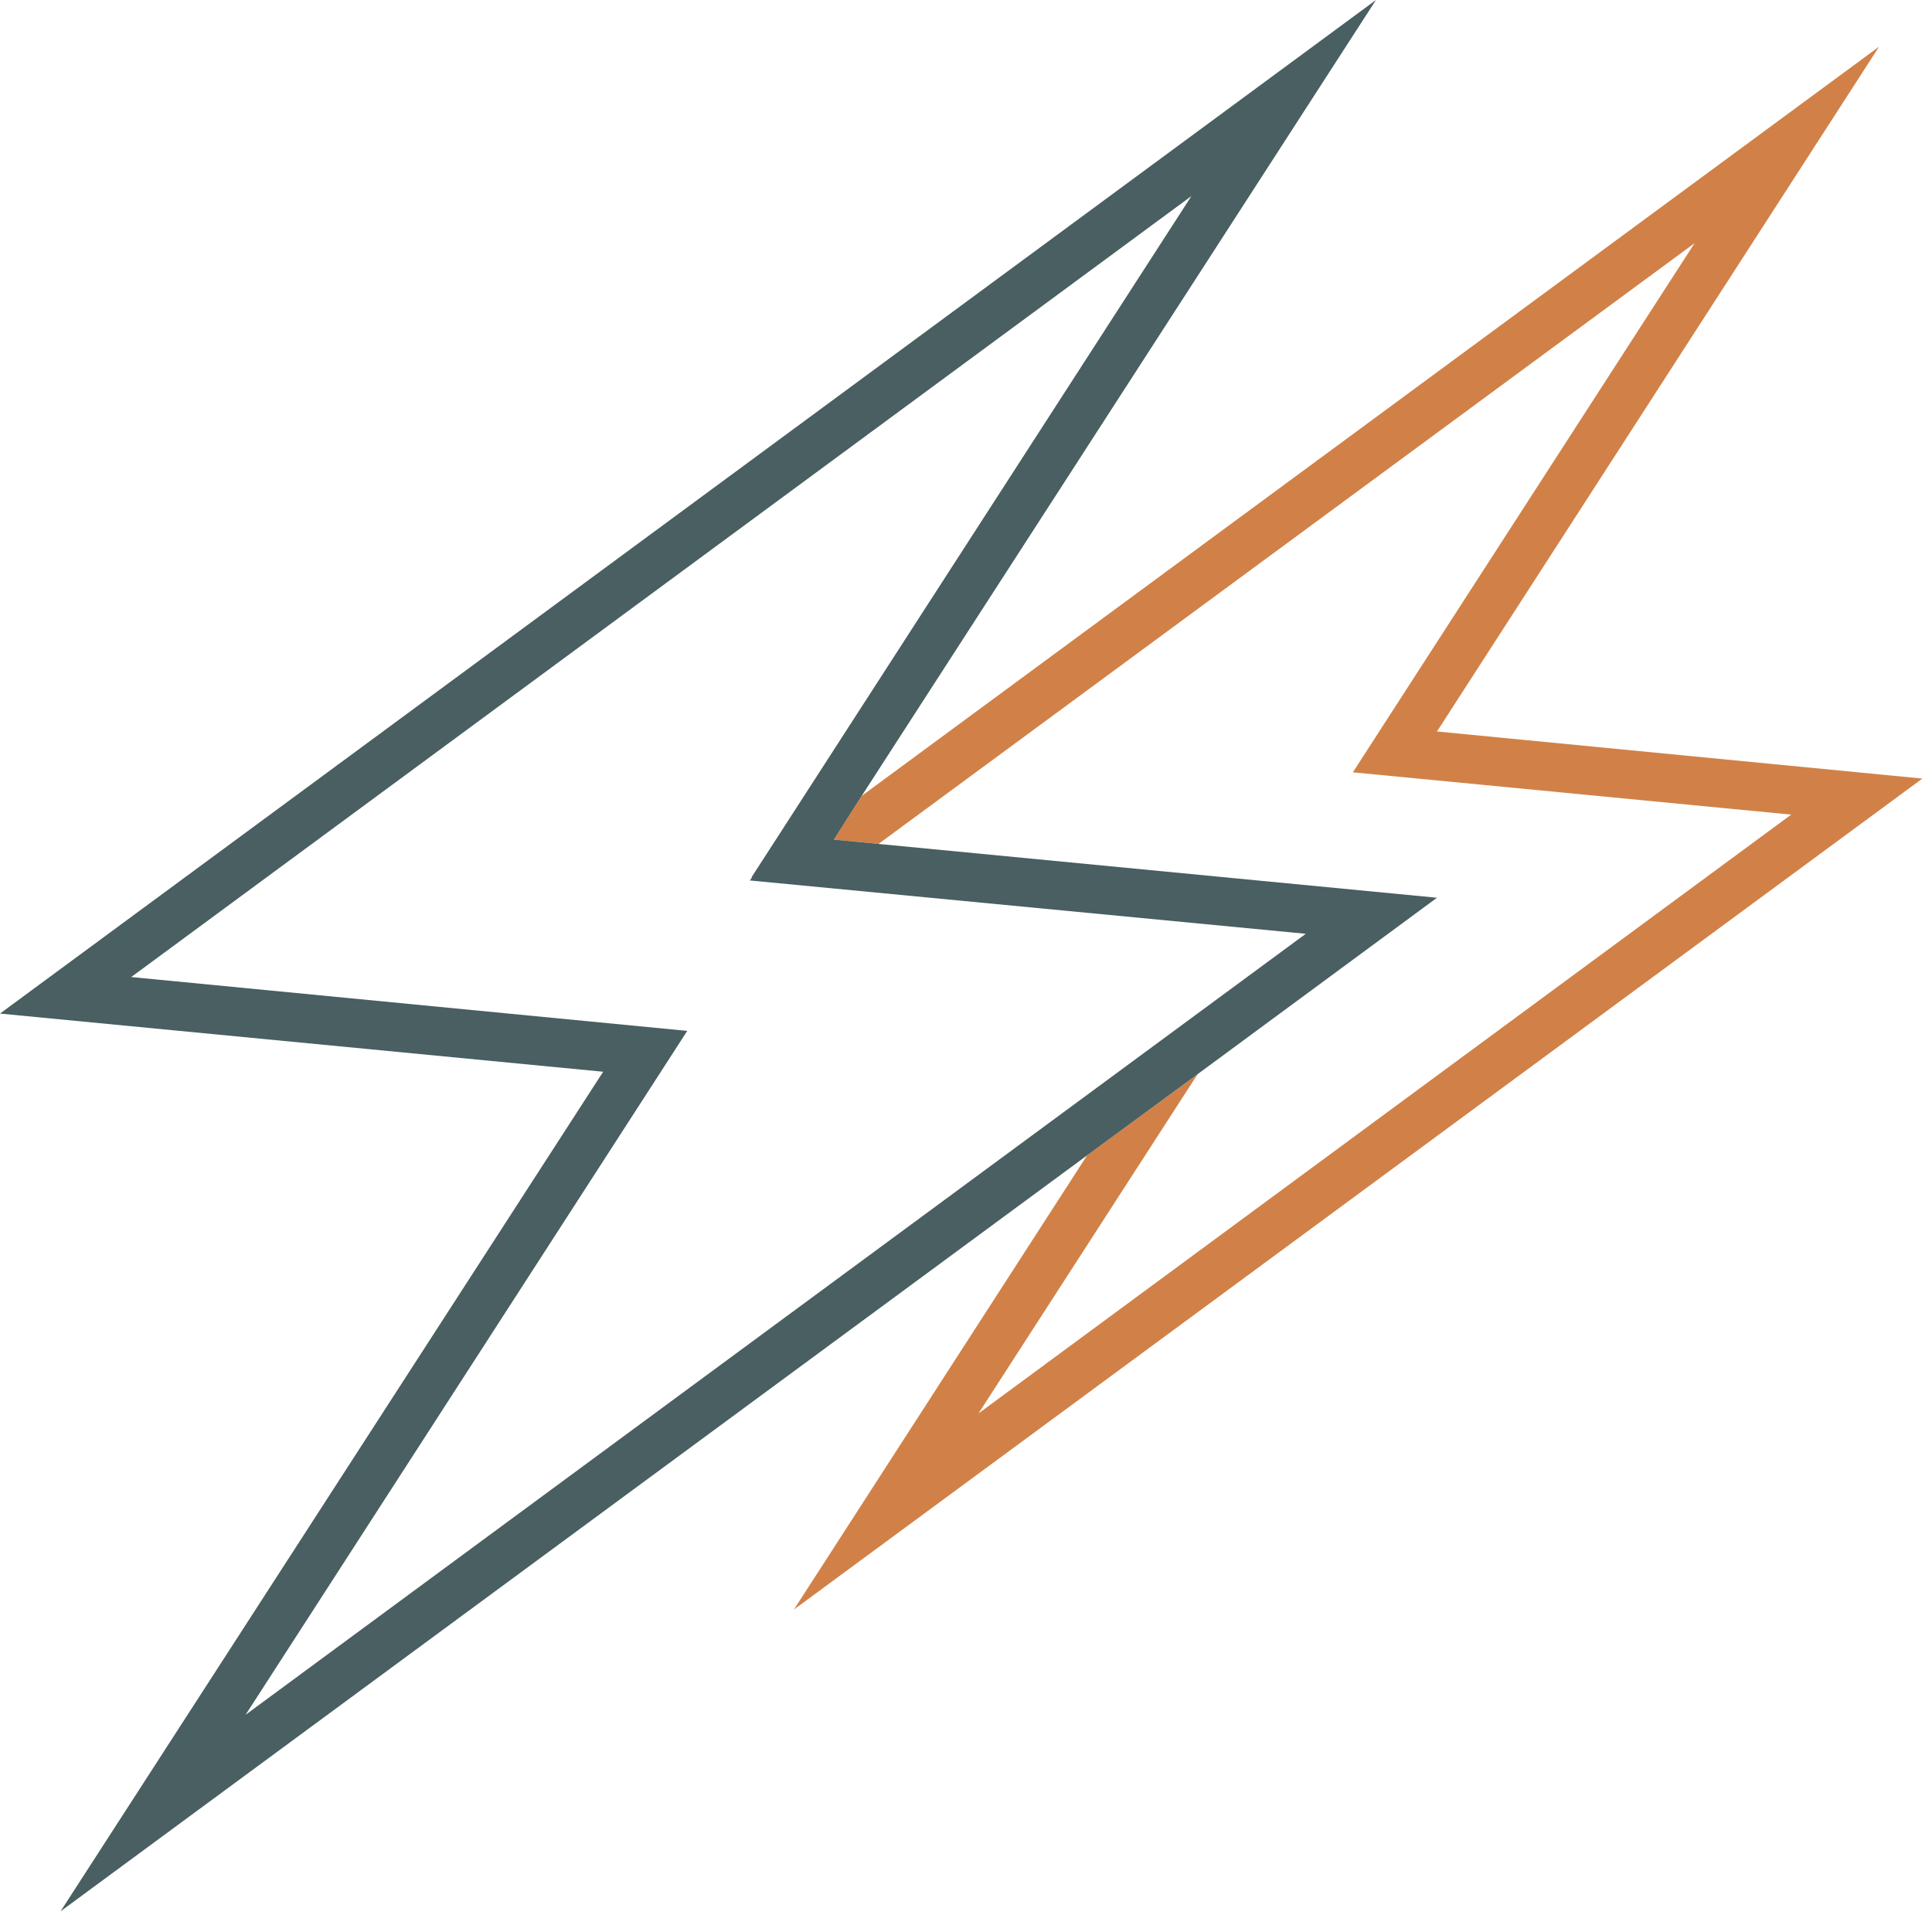
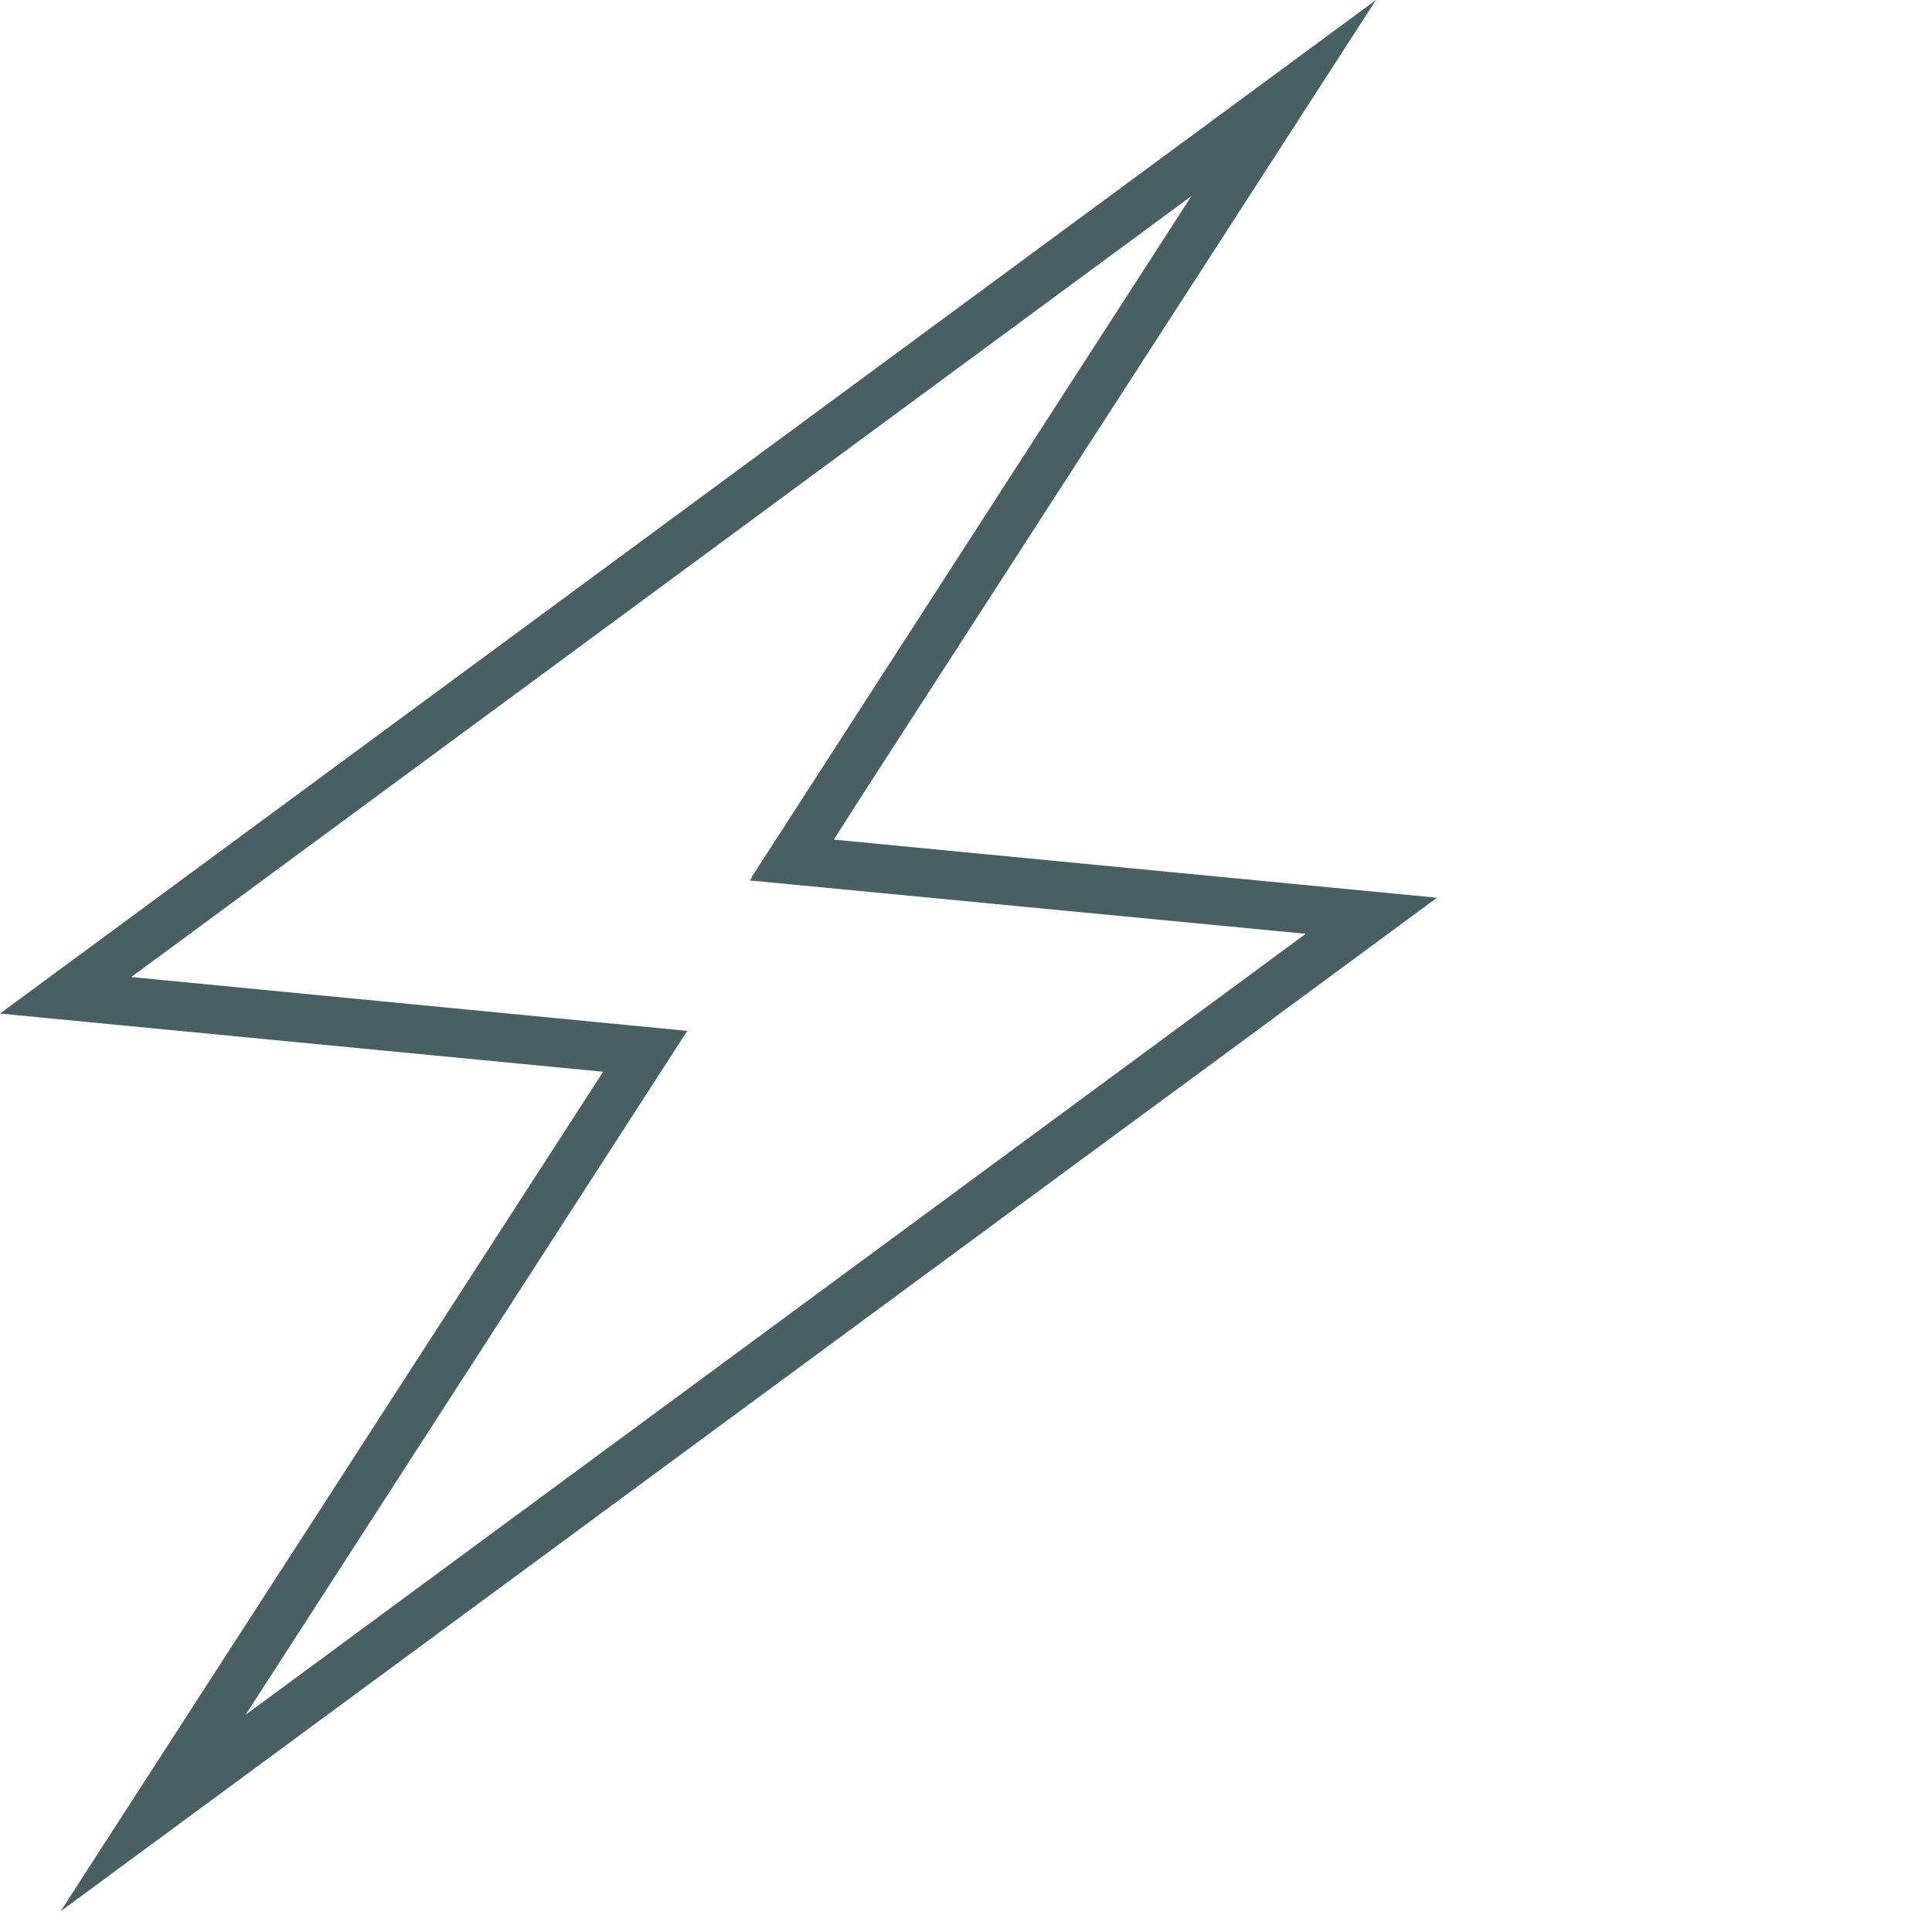
<svg xmlns="http://www.w3.org/2000/svg" width="67" height="67" viewBox="0 0 67 67" fill="none">
-   <path d="M41.533 37.25L33.933 49.017L62.117 28.25L46.916 26.783L58.767 8.433L30.466 29.267L28.916 29.117L29.883 27.6L65.166 1.617L49.833 25.367L66.666 27L27.533 55.817L37.7 40.067L41.533 37.25Z" fill="#D18147" />
  <path d="M30.467 29.267L28.917 29.117L29.883 27.6L47.717 0L0 35.15L20.917 37.167L2.1 66.283L37.7 40.067L41.533 37.25L49.833 31.133L30.467 29.267ZM8.517 59.467L23.833 35.75L4.55 33.883L41.317 6.8L26.067 30.417V30.45L26 30.533L45.283 32.383L8.517 59.467Z" fill="#495F61" />
</svg>